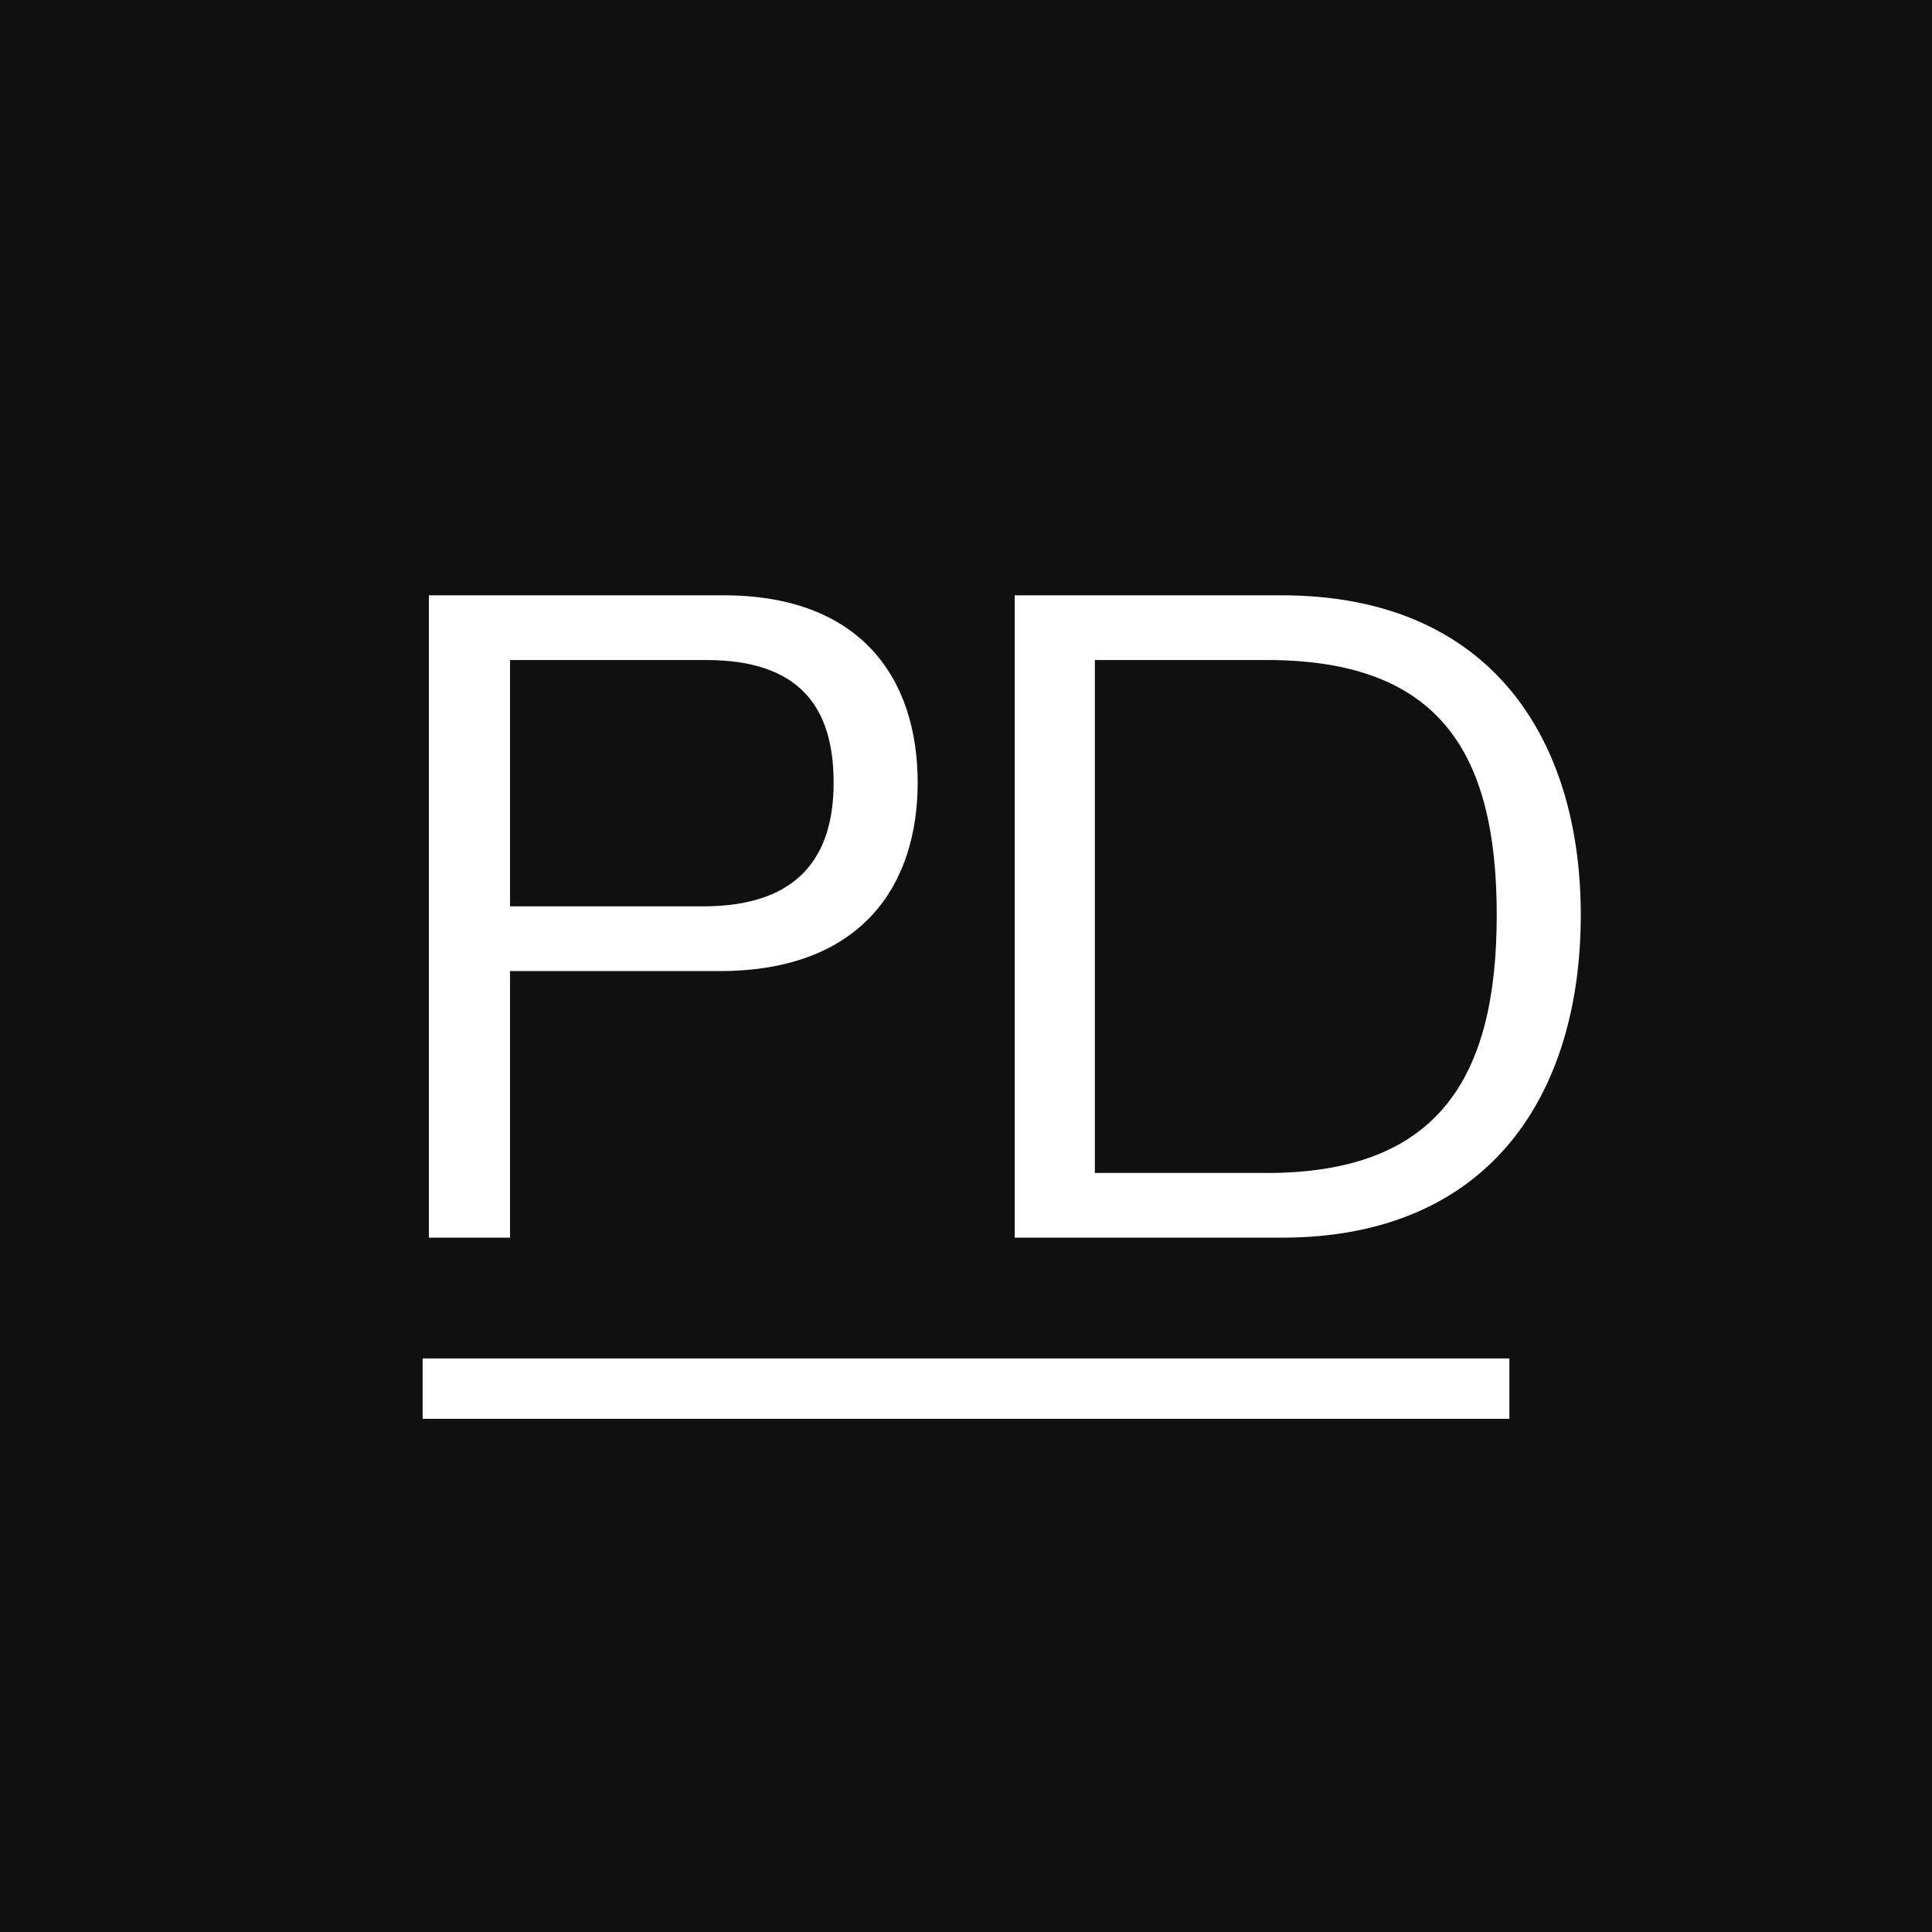
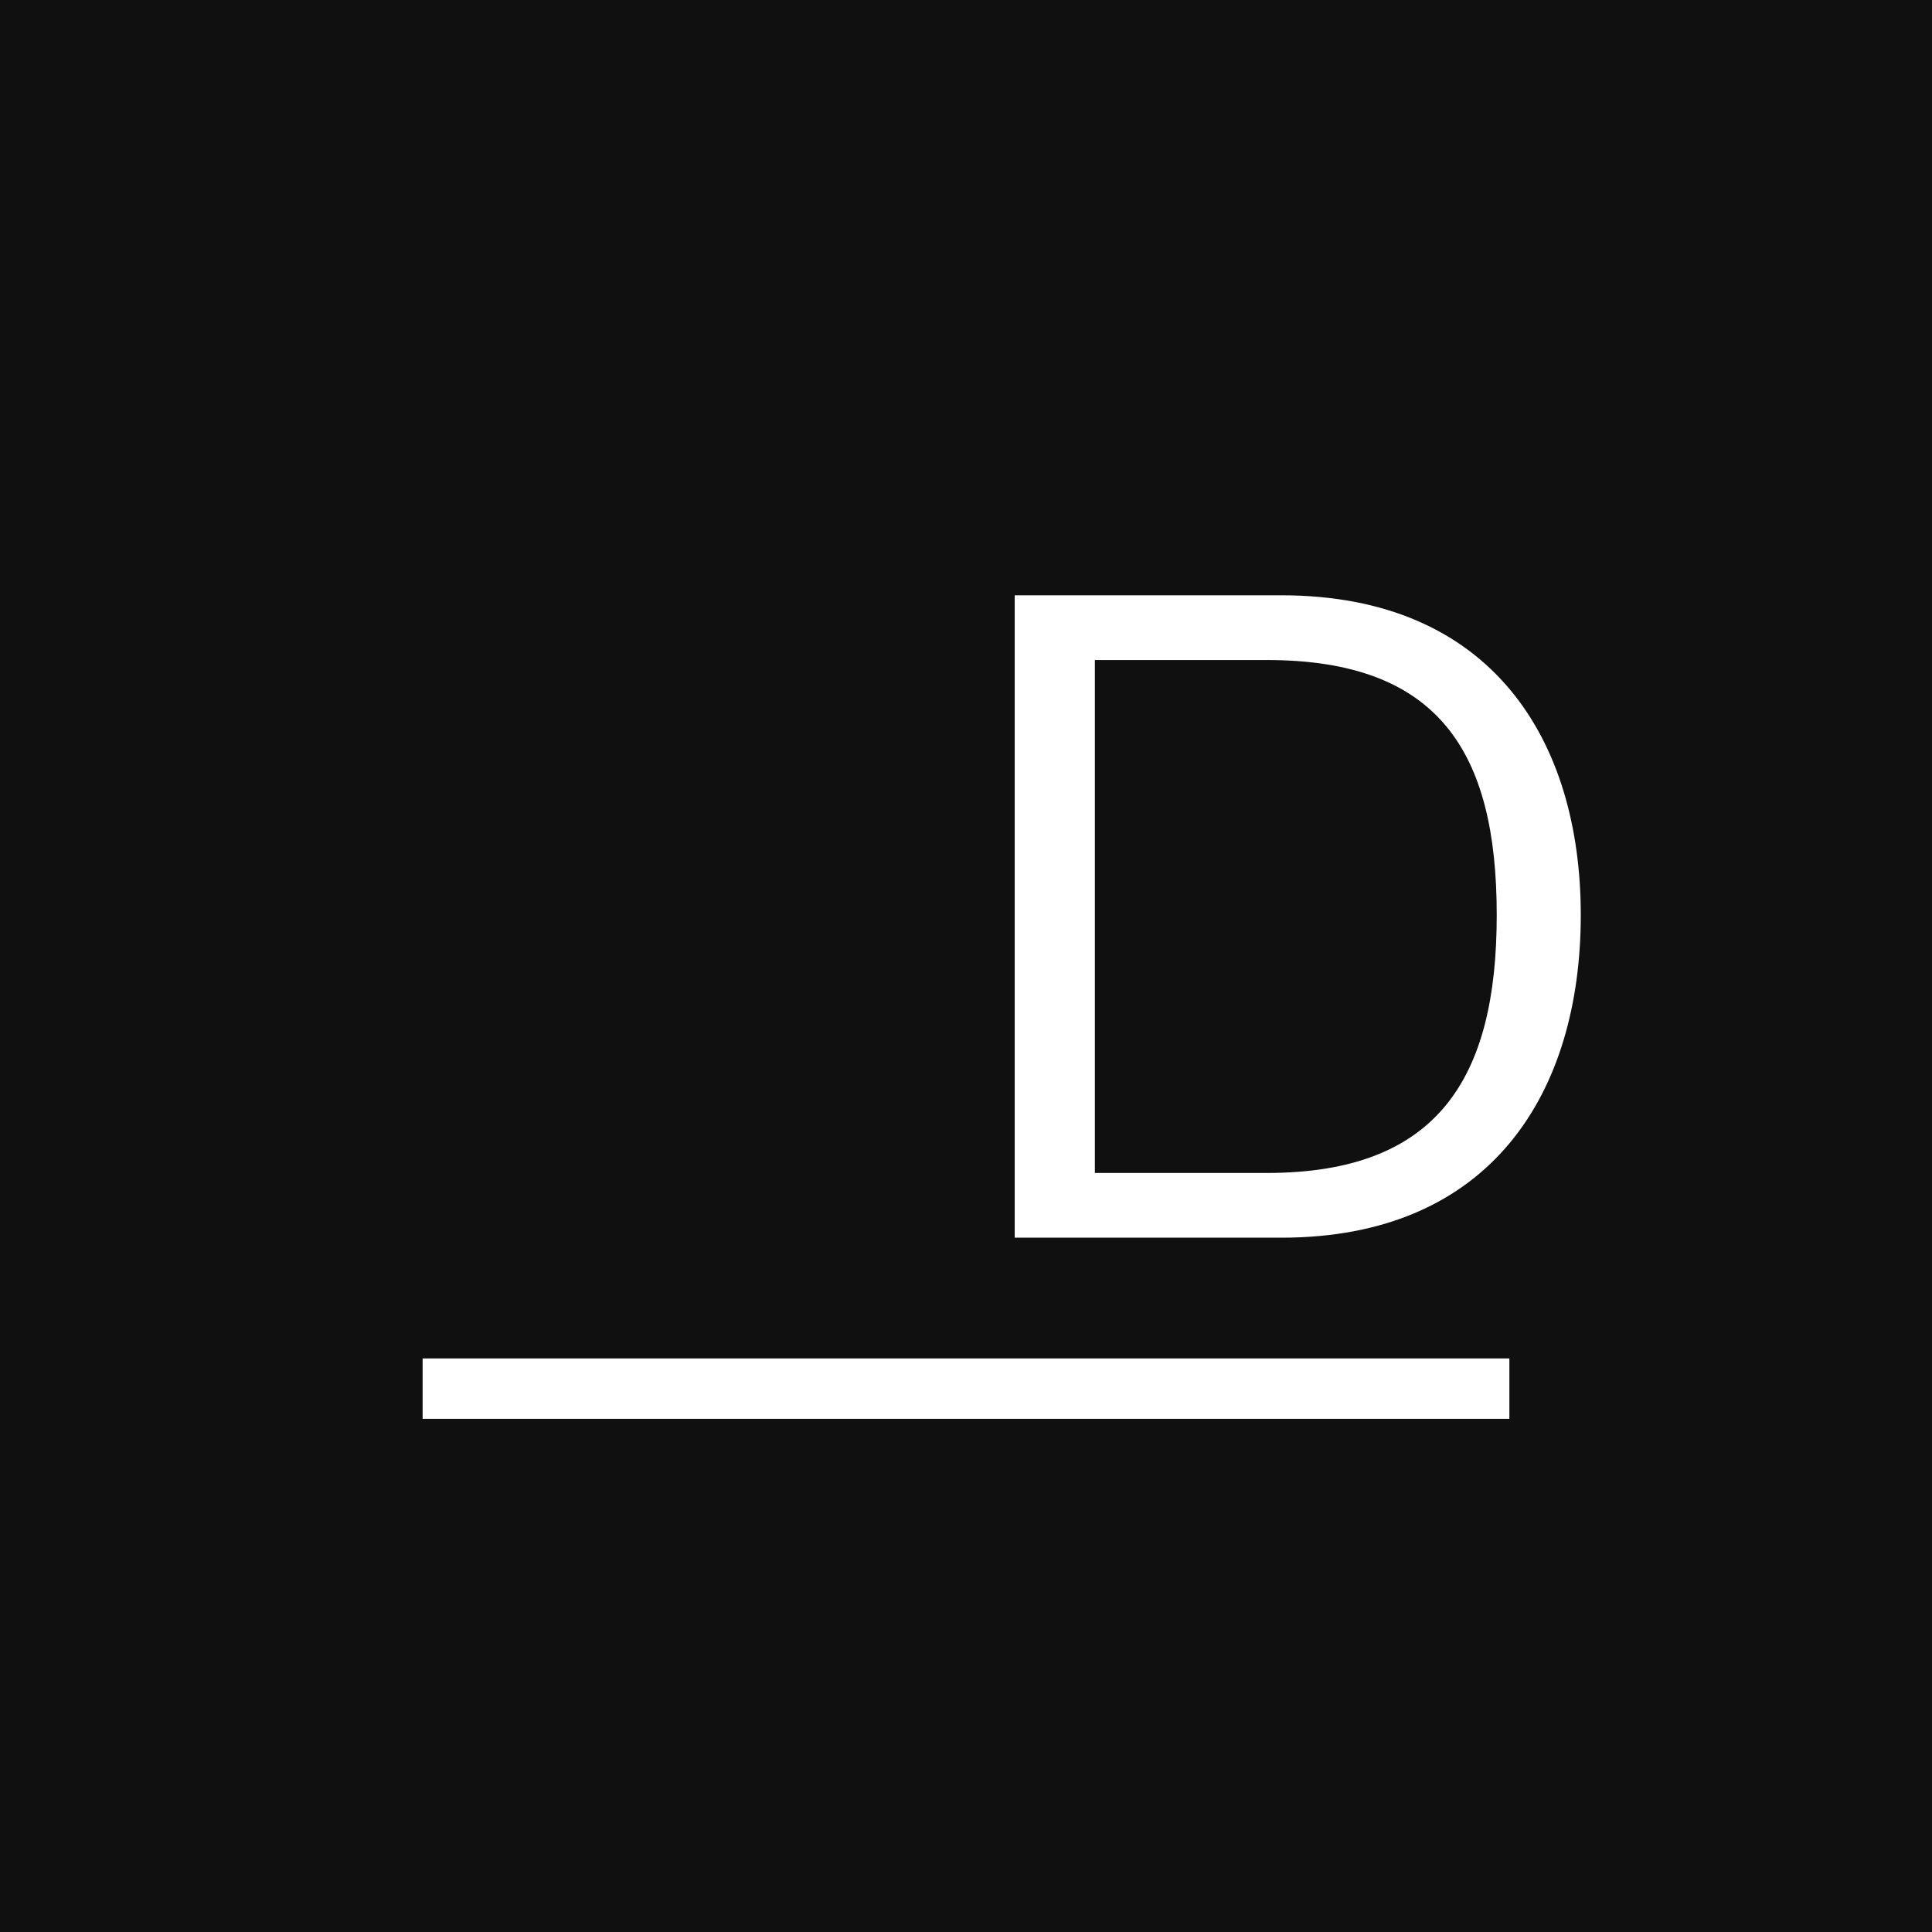
<svg xmlns="http://www.w3.org/2000/svg" width="256" height="256" viewBox="0 0 256 256" fill="none">
  <rect width="256" height="256" fill="#101010" />
-   <path d="M95.868 78.88H56.828V164H67.58V128.672H95.356C114.172 128.672 121.596 117.28 121.596 103.712C121.596 90.016 114.172 78.88 95.868 78.88ZM93.18 120.096H67.58V87.456H93.564C105.852 87.456 110.46 93.6 110.46 103.712C110.46 113.44 105.852 120.096 93.18 120.096Z" fill="white" />
  <path d="M169.781 78.88H134.453V164H169.781C197.685 164 209.461 144.672 209.461 121.248C209.461 98.08 197.685 78.88 169.781 78.88ZM167.861 155.424H145.077V87.456H167.861C190.645 87.456 198.325 99.616 198.325 121.248C198.325 142.88 190.517 155.424 167.861 155.424Z" fill="white" />
  <path d="M56 180H200V188H56V180Z" fill="white" />
</svg>